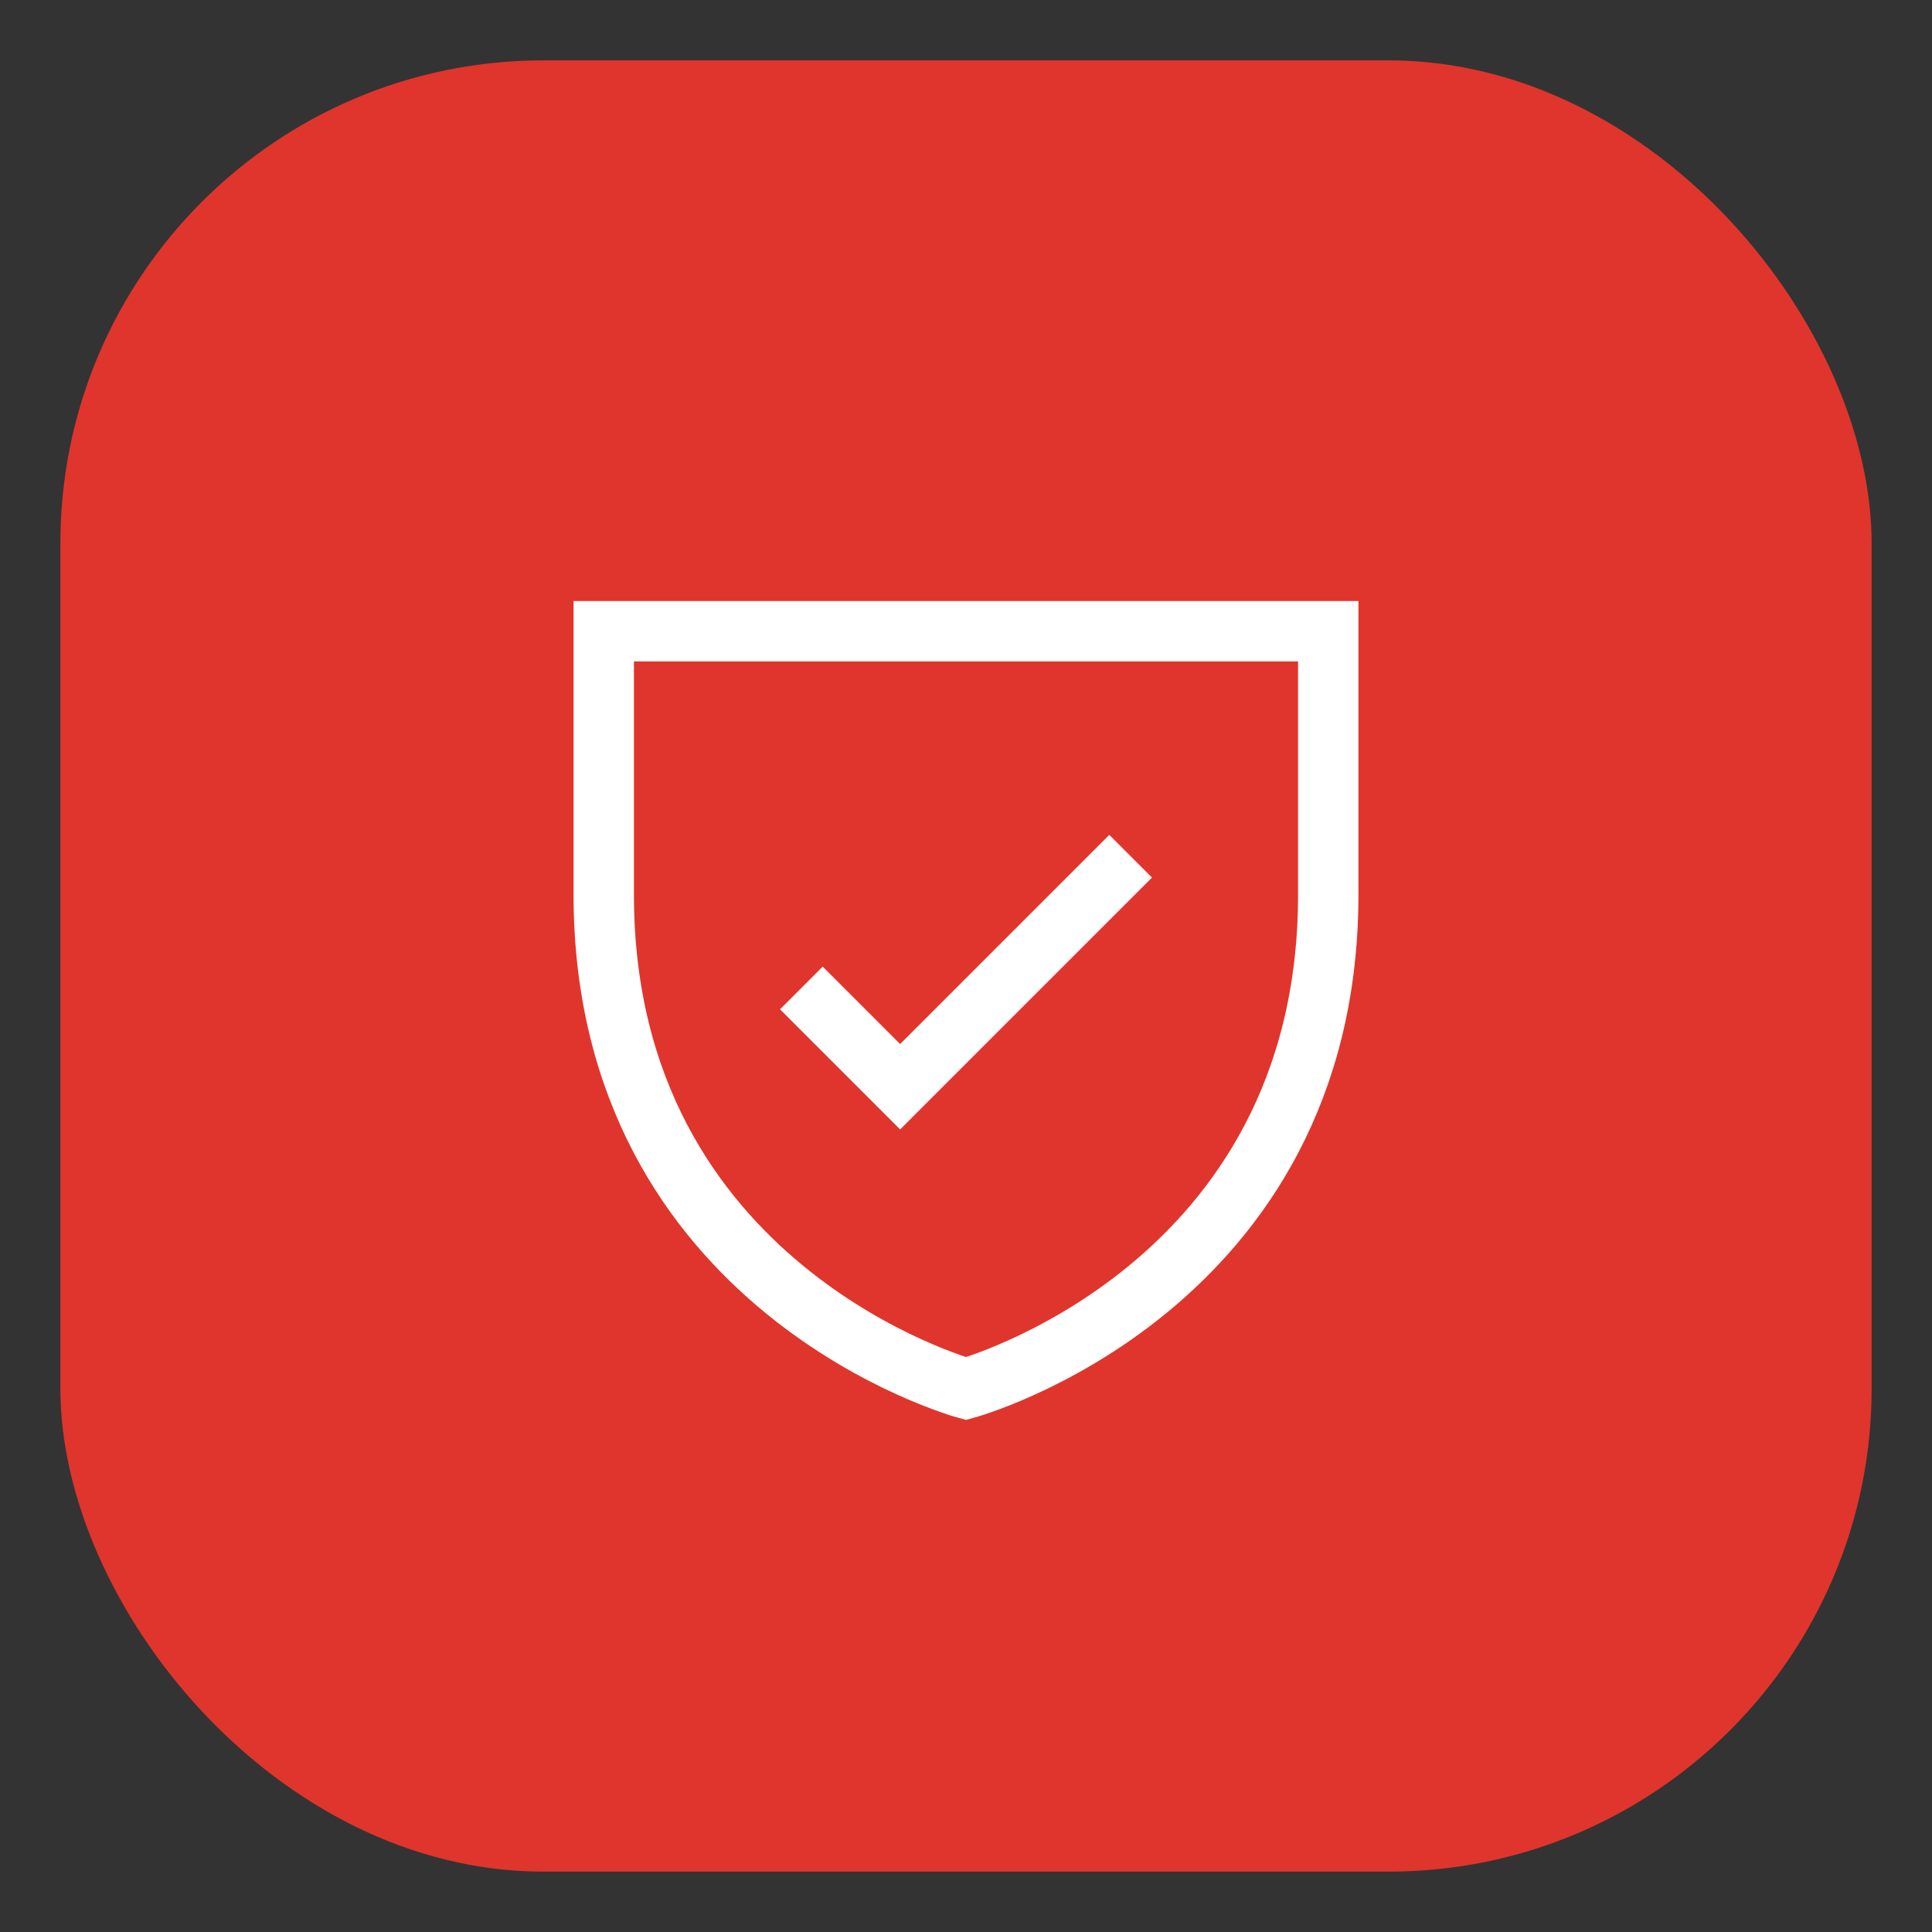
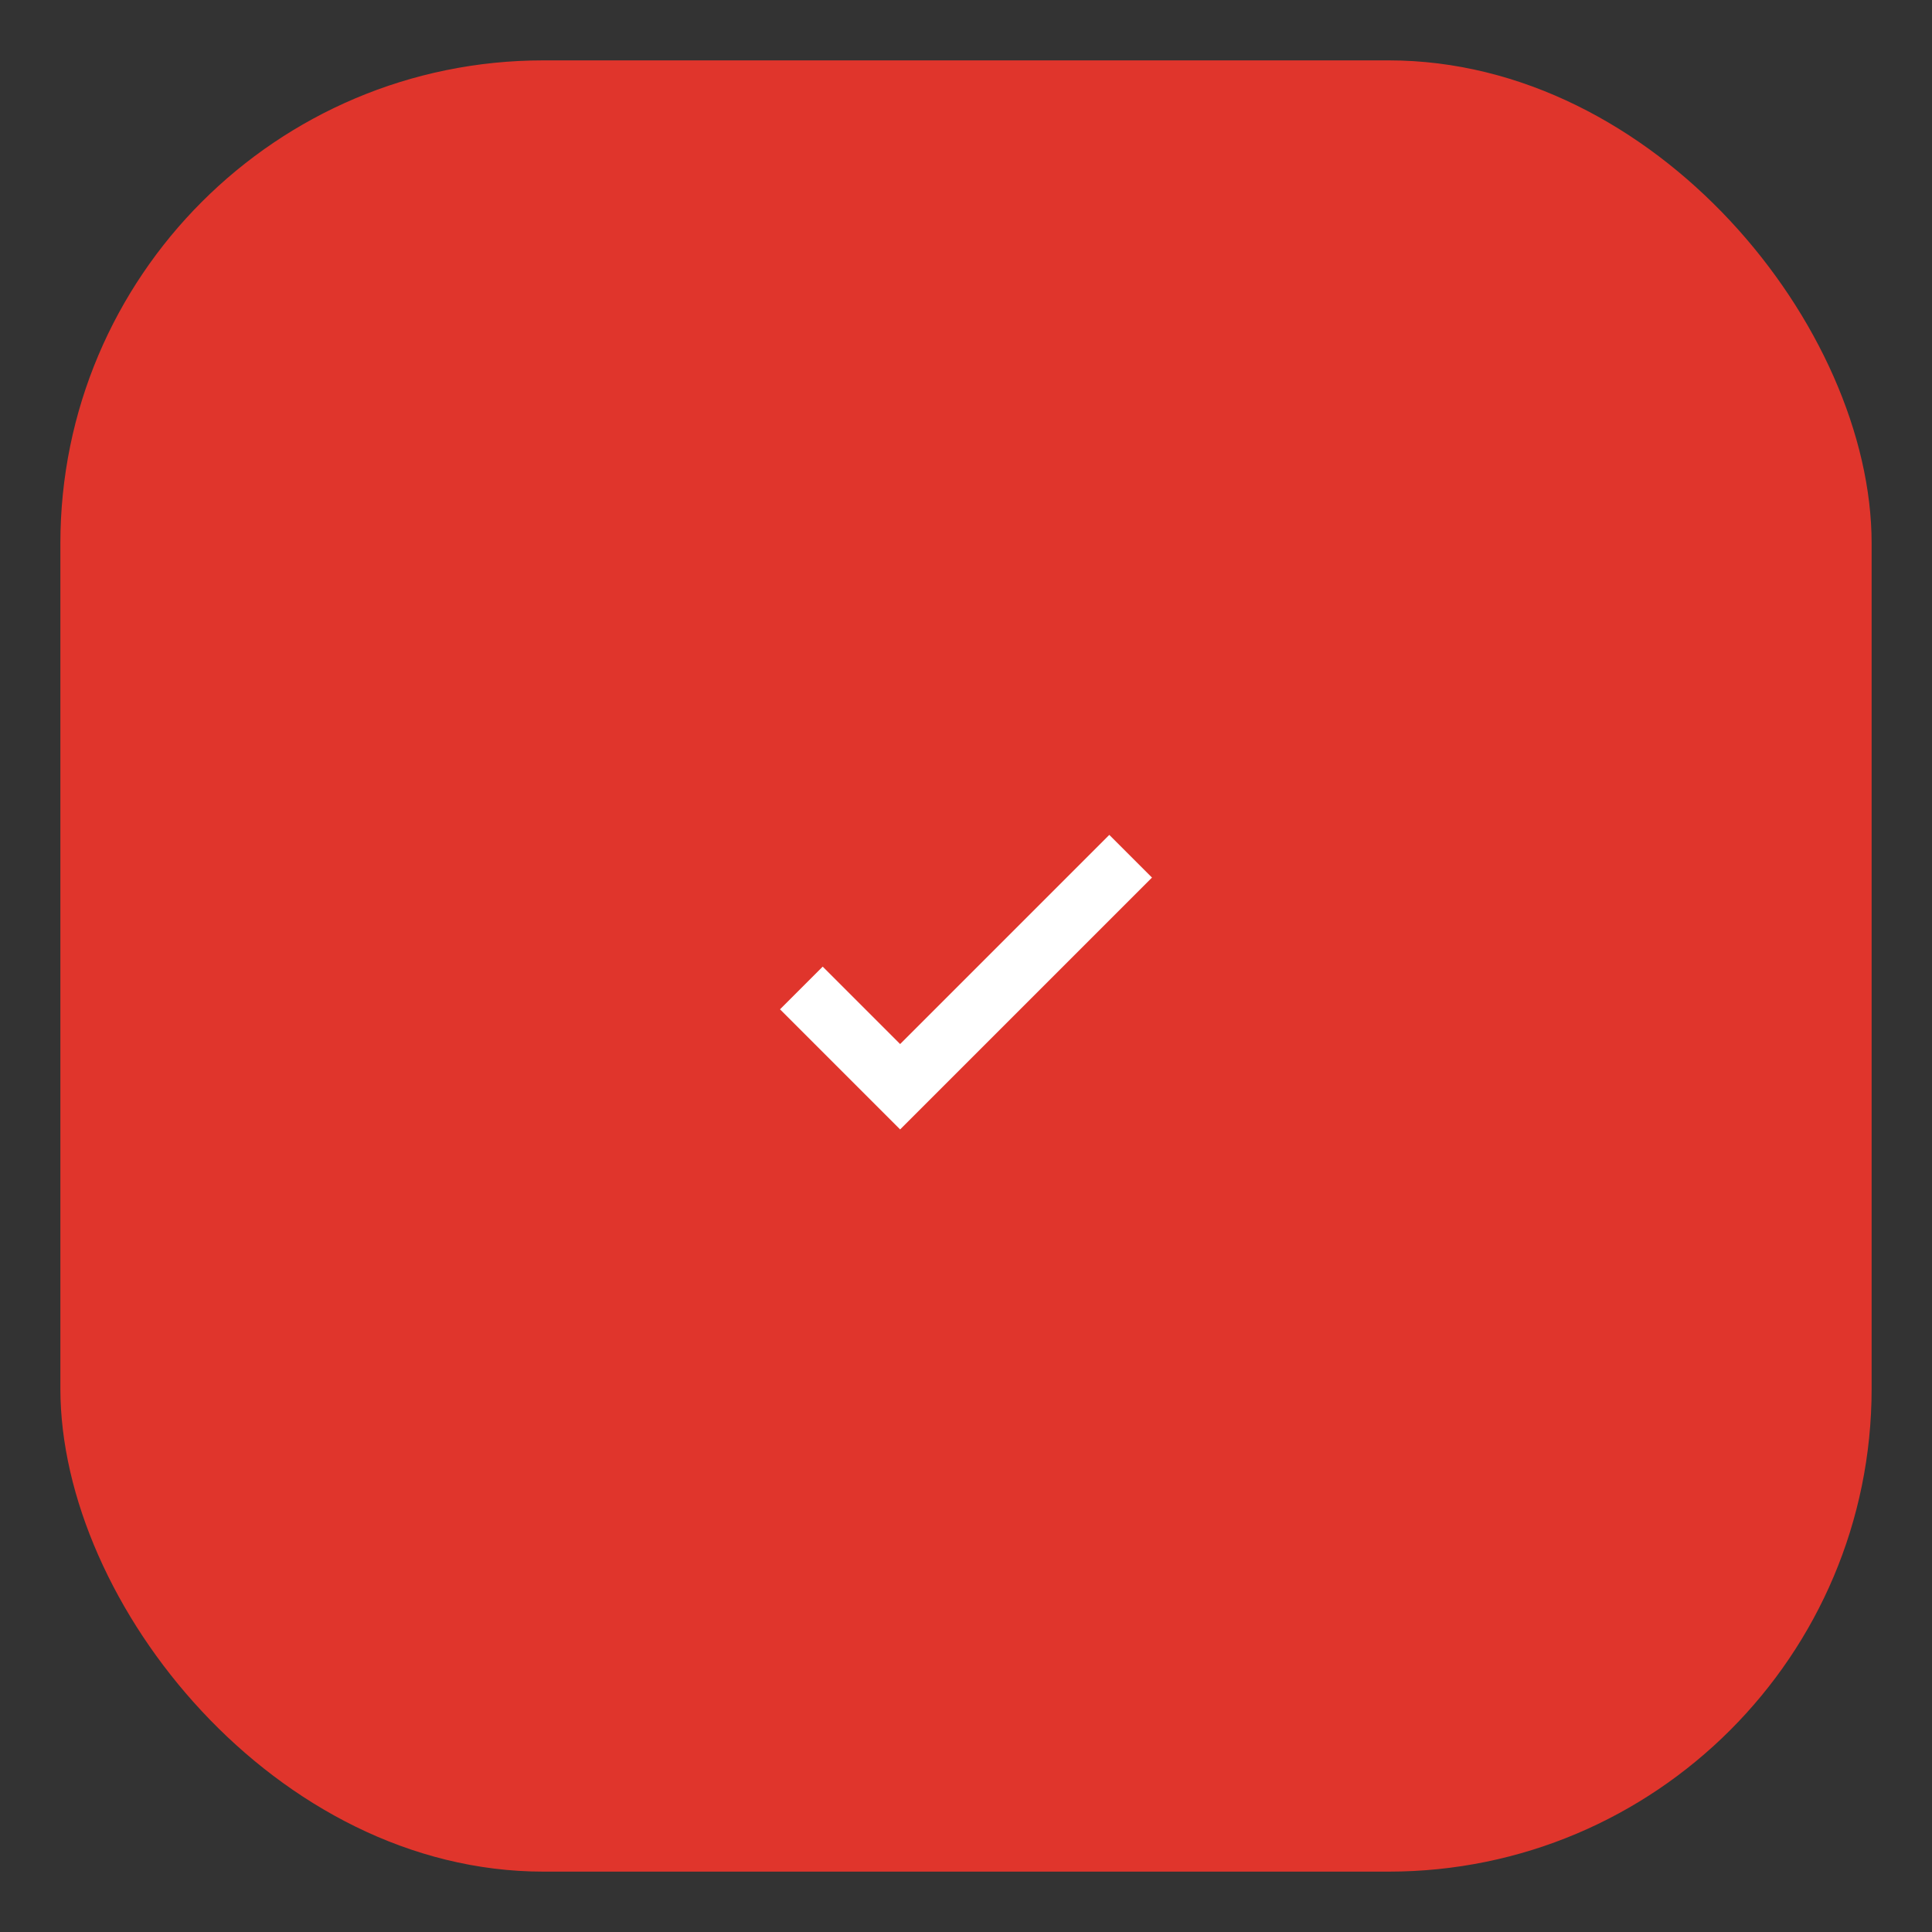
<svg xmlns="http://www.w3.org/2000/svg" id="Layer_1" version="1.1" viewBox="0 0 32 32">
  <rect x="0" y="0" width="32" height="32" fill="#333333" stroke="none" />
  <defs>
    <style>.st1{fill:none;stroke:#fff}</style>
  </defs>
  <rect x="1" y="1" width="30" height="30" rx="8" ry="8" style="fill:#e0352c" />
-   <path class="st1" d="M22 14.818v-4.363H10v4.363C10 21.364 16 23 16 23s6-1.636 6-8.182Z" />
  <path class="st1" d="M13.273 16.364 14.909 18l3.818-3.818" />
</svg>